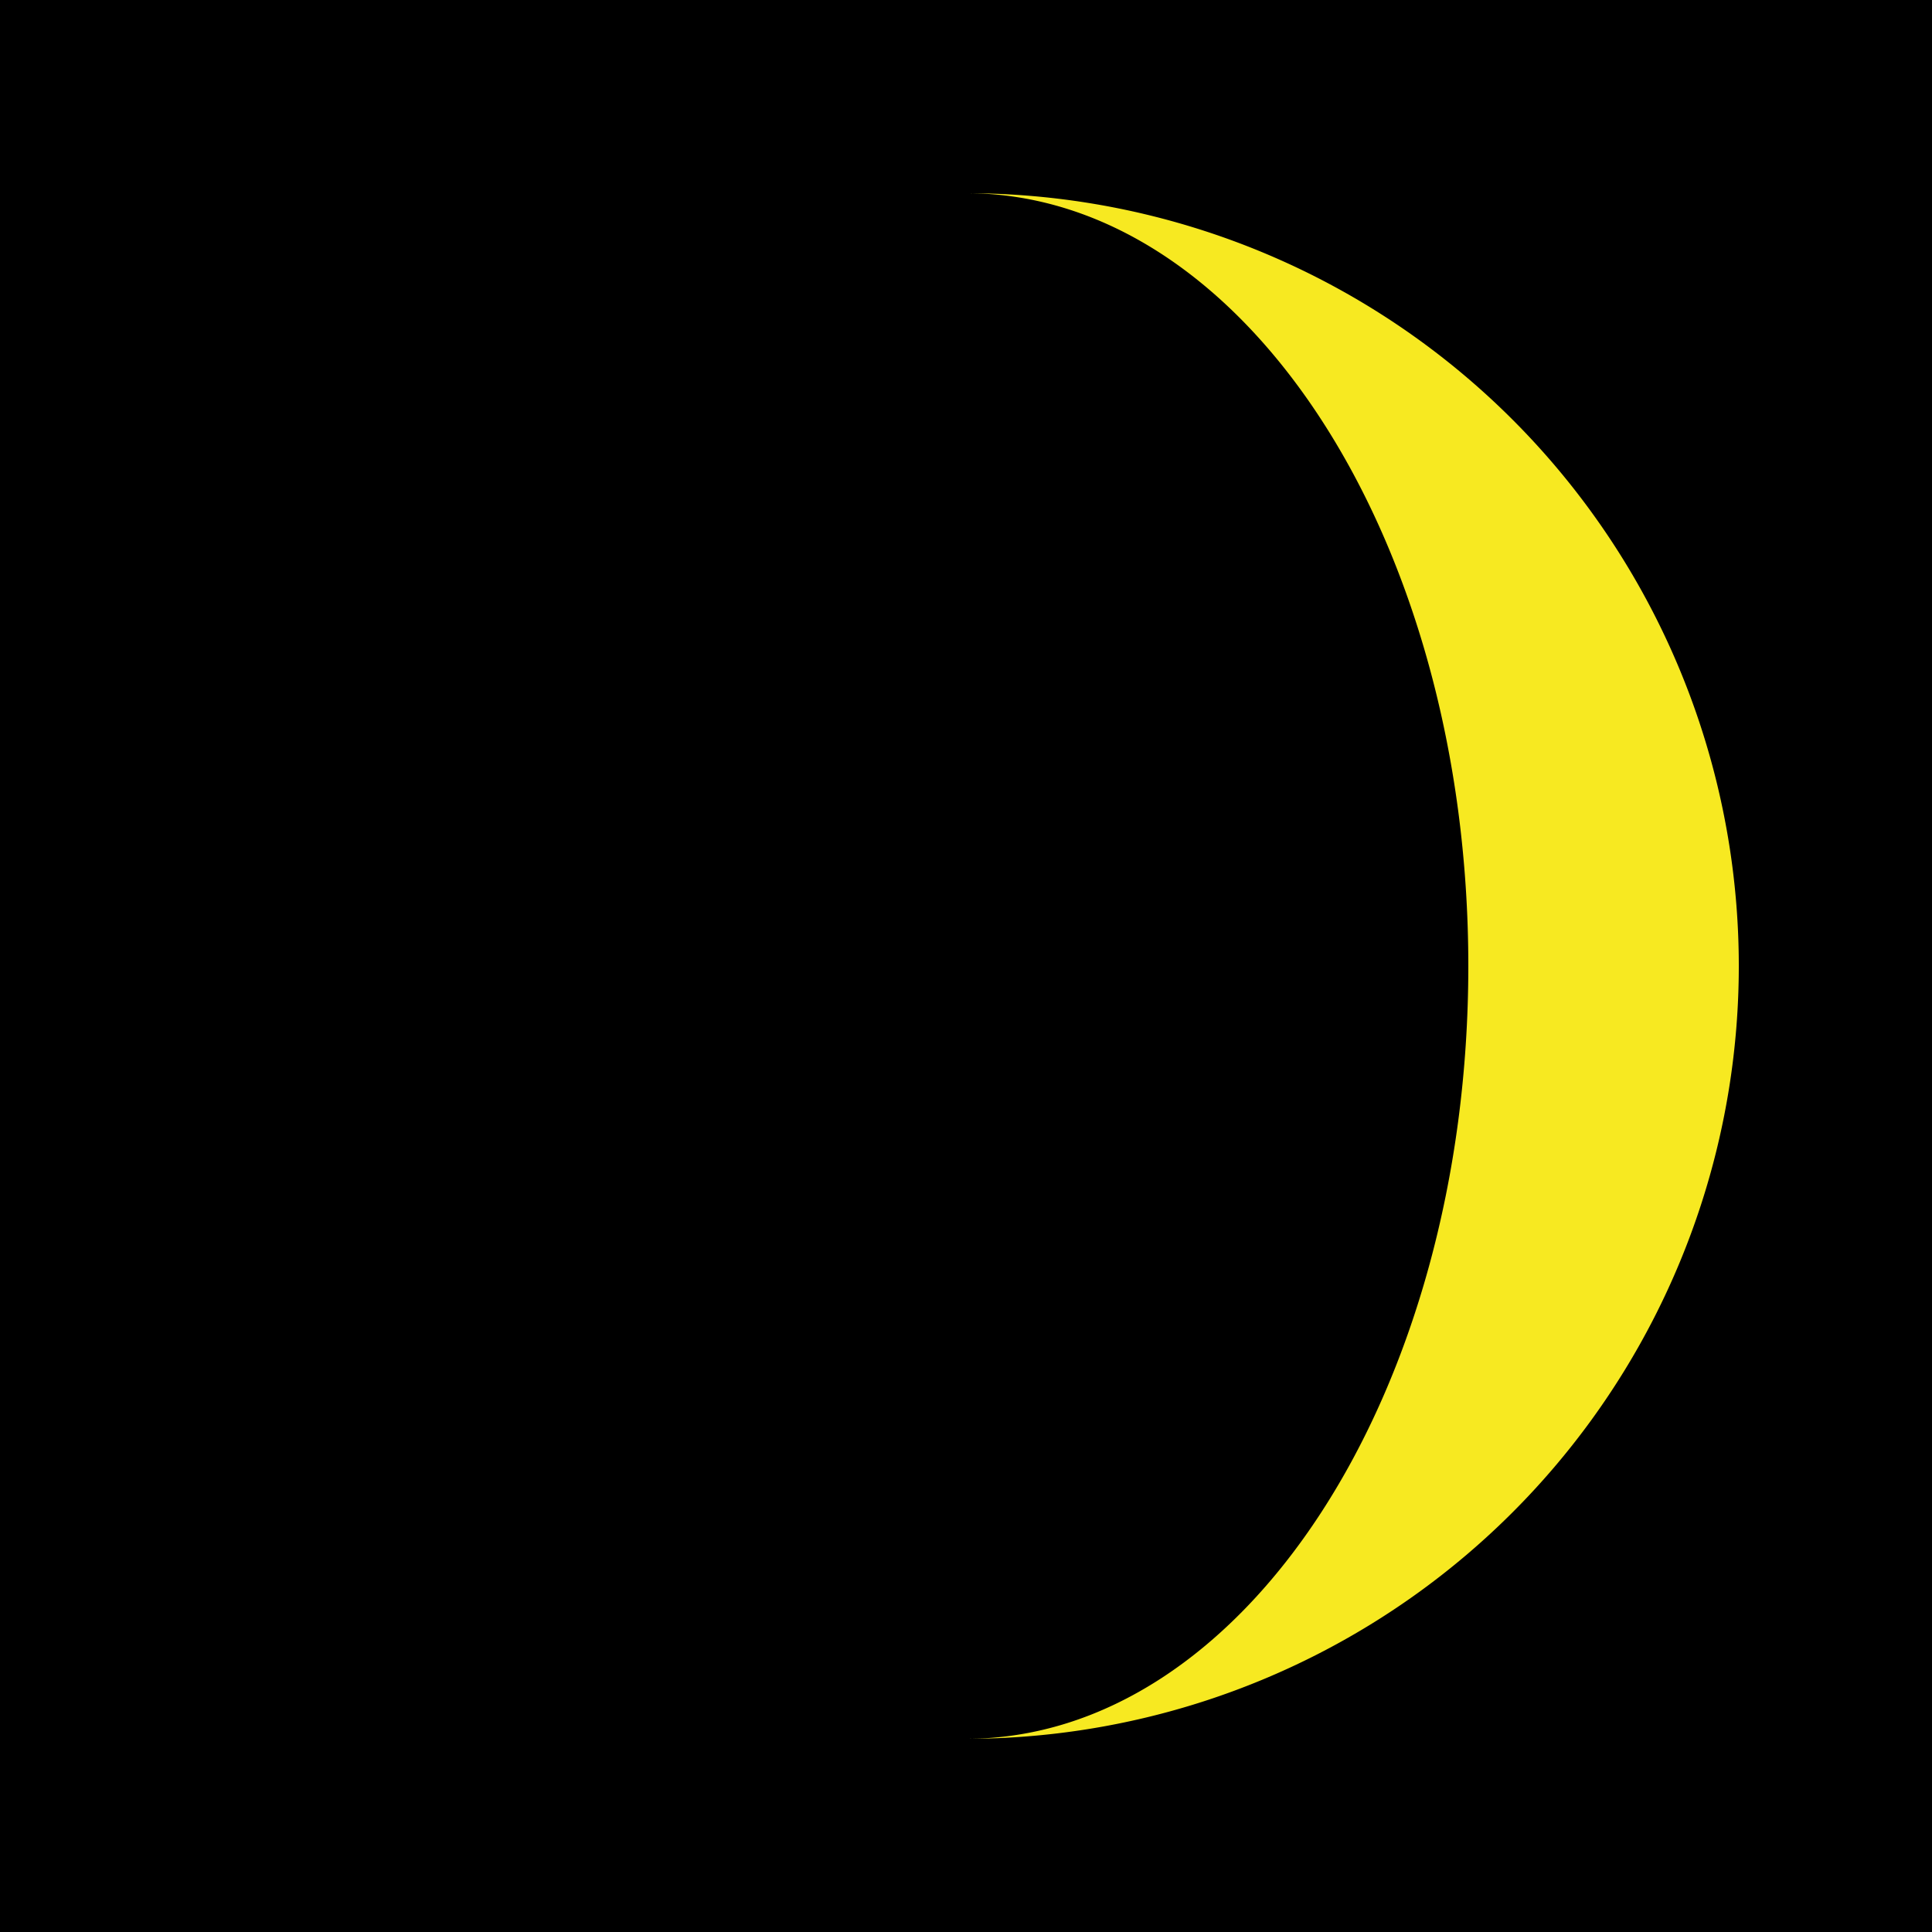
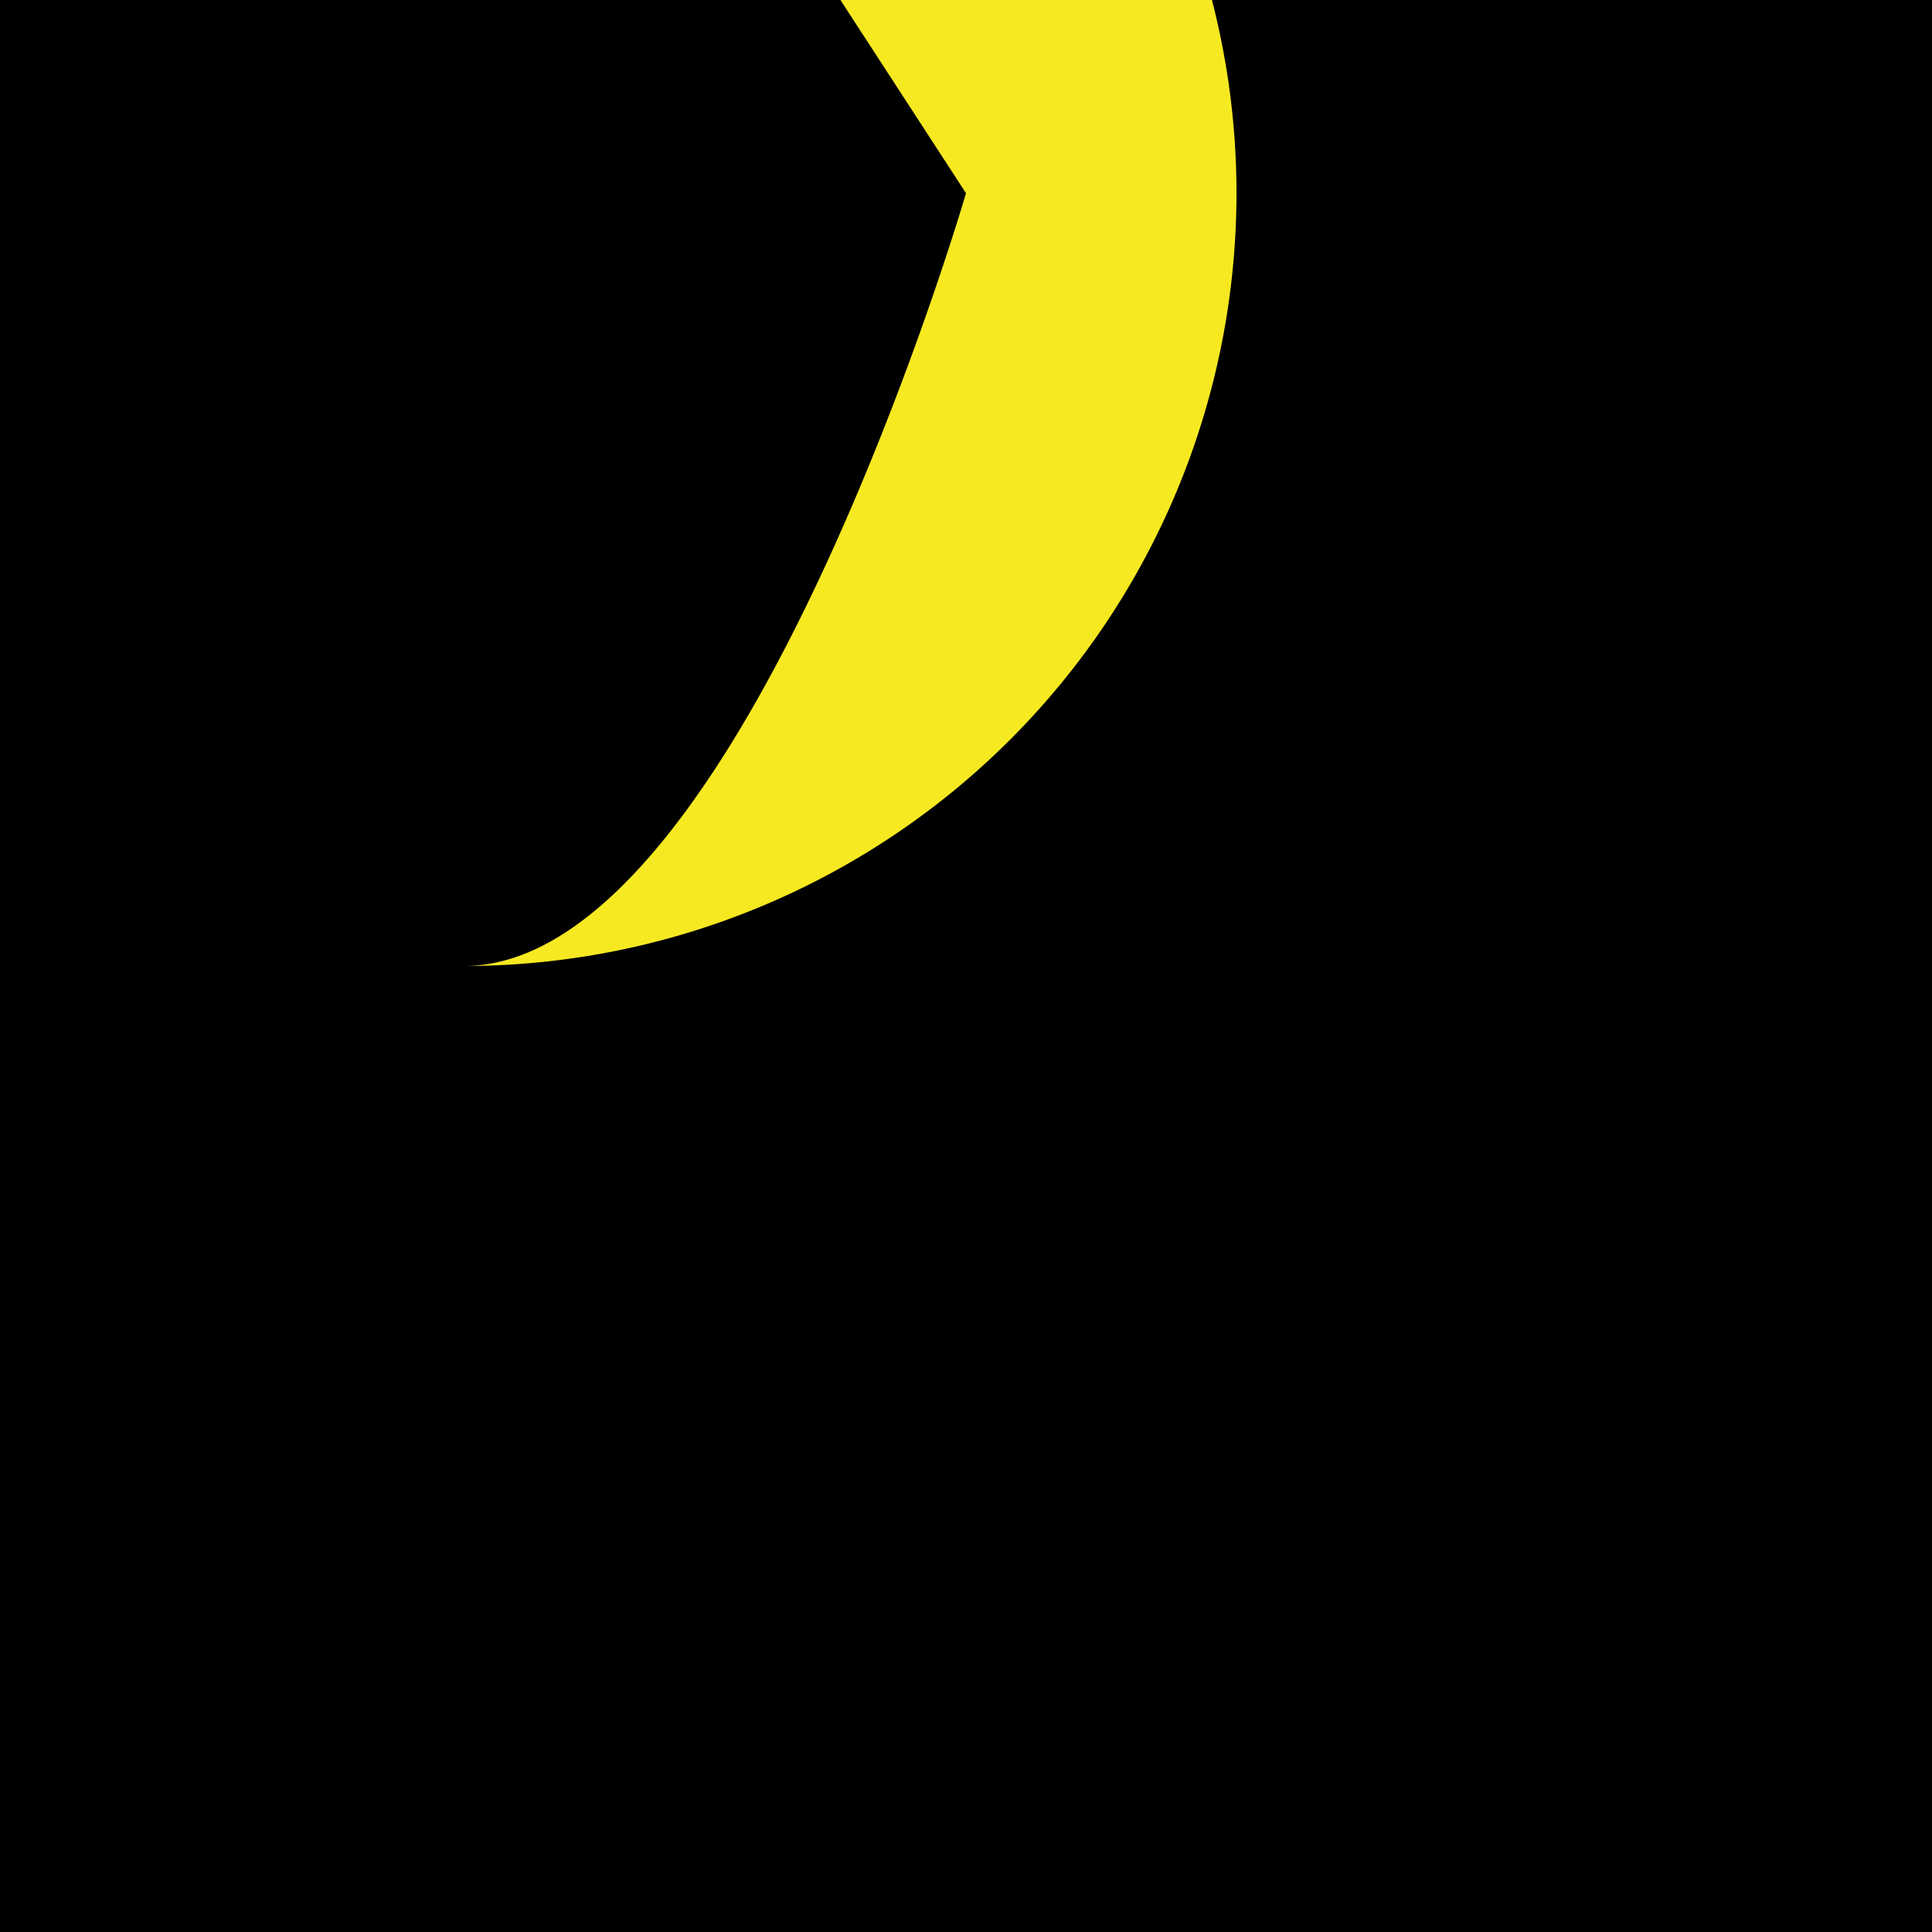
<svg xmlns="http://www.w3.org/2000/svg" width="25" height="25" viewBox="0 0 25 25">
  <defs>
    <filter id="a" x="11" y="1" width="13" height="23" filterUnits="userSpaceOnUse">
      <feOffset input="SourceAlpha" />
      <feGaussianBlur stdDeviation="0.5" result="b" />
      <feFlood flood-color="#ff3" flood-opacity="0.749" />
      <feComposite operator="in" in2="b" />
      <feComposite in="SourceGraphic" />
    </filter>
  </defs>
  <g transform="translate(-100)">
    <rect width="25" height="25" transform="translate(100)" />
    <rect width="25" height="25" transform="translate(100)" />
    <rect width="25" height="25" transform="translate(100)" />
    <rect width="25" height="25" transform="translate(100)" />
    <rect width="25" height="25" transform="translate(100)" />
    <rect width="25" height="25" transform="translate(100)" />
    <rect width="25" height="25" transform="translate(100)" />
    <rect width="25" height="25" transform="translate(100)" />
    <rect width="25" height="25" transform="translate(100)" />
    <rect width="25" height="25" transform="translate(100)" />
    <rect width="25" height="25" transform="translate(100)" />
    <rect width="25" height="25" transform="translate(100)" />
    <rect width="25" height="25" transform="translate(100)" />
    <rect width="25" height="25" transform="translate(100)" />
    <rect width="25" height="25" transform="translate(100)" />
    <rect width="25" height="25" transform="translate(100)" />
    <rect width="25" height="25" transform="translate(100)" />
    <rect width="25" height="25" transform="translate(100)" />
    <rect width="25" height="25" transform="translate(100)" />
    <rect width="25" height="25" transform="translate(100)" />
    <rect width="25" height="25" transform="translate(100)" />
    <rect width="25" height="25" transform="translate(100)" />
    <rect width="25" height="25" transform="translate(100)" />
    <rect width="25" height="25" transform="translate(100)" />
    <rect width="25" height="25" transform="translate(100)" />
    <rect width="25" height="25" transform="translate(100)" />
    <rect width="25" height="25" transform="translate(100)" />
    <rect width="25" height="25" transform="translate(100)" />
    <rect width="25" height="25" transform="translate(100)" />
    <rect width="25" height="25" transform="translate(100)" />
    <rect width="25" height="25" transform="translate(100)" />
    <rect width="25" height="25" transform="translate(100)" />
    <rect width="25" height="25" transform="translate(100)" />
    <rect width="25" height="25" transform="translate(100)" />
-     <rect width="25" height="25" transform="translate(100)" />
    <g transform="matrix(1, 0, 0, 1, 100, 0)" filter="url(#a)">
-       <path d="M112.5,3.5c3.59,0,6.5,4.477,6.5,10s-2.91,10-6.5,10a10,10,0,0,0,0-20Z" transform="translate(-100 -1)" fill="#f7e921" />
+       <path d="M112.5,3.5s-2.91,10-6.5,10a10,10,0,0,0,0-20Z" transform="translate(-100 -1)" fill="#f7e921" />
    </g>
  </g>
</svg>